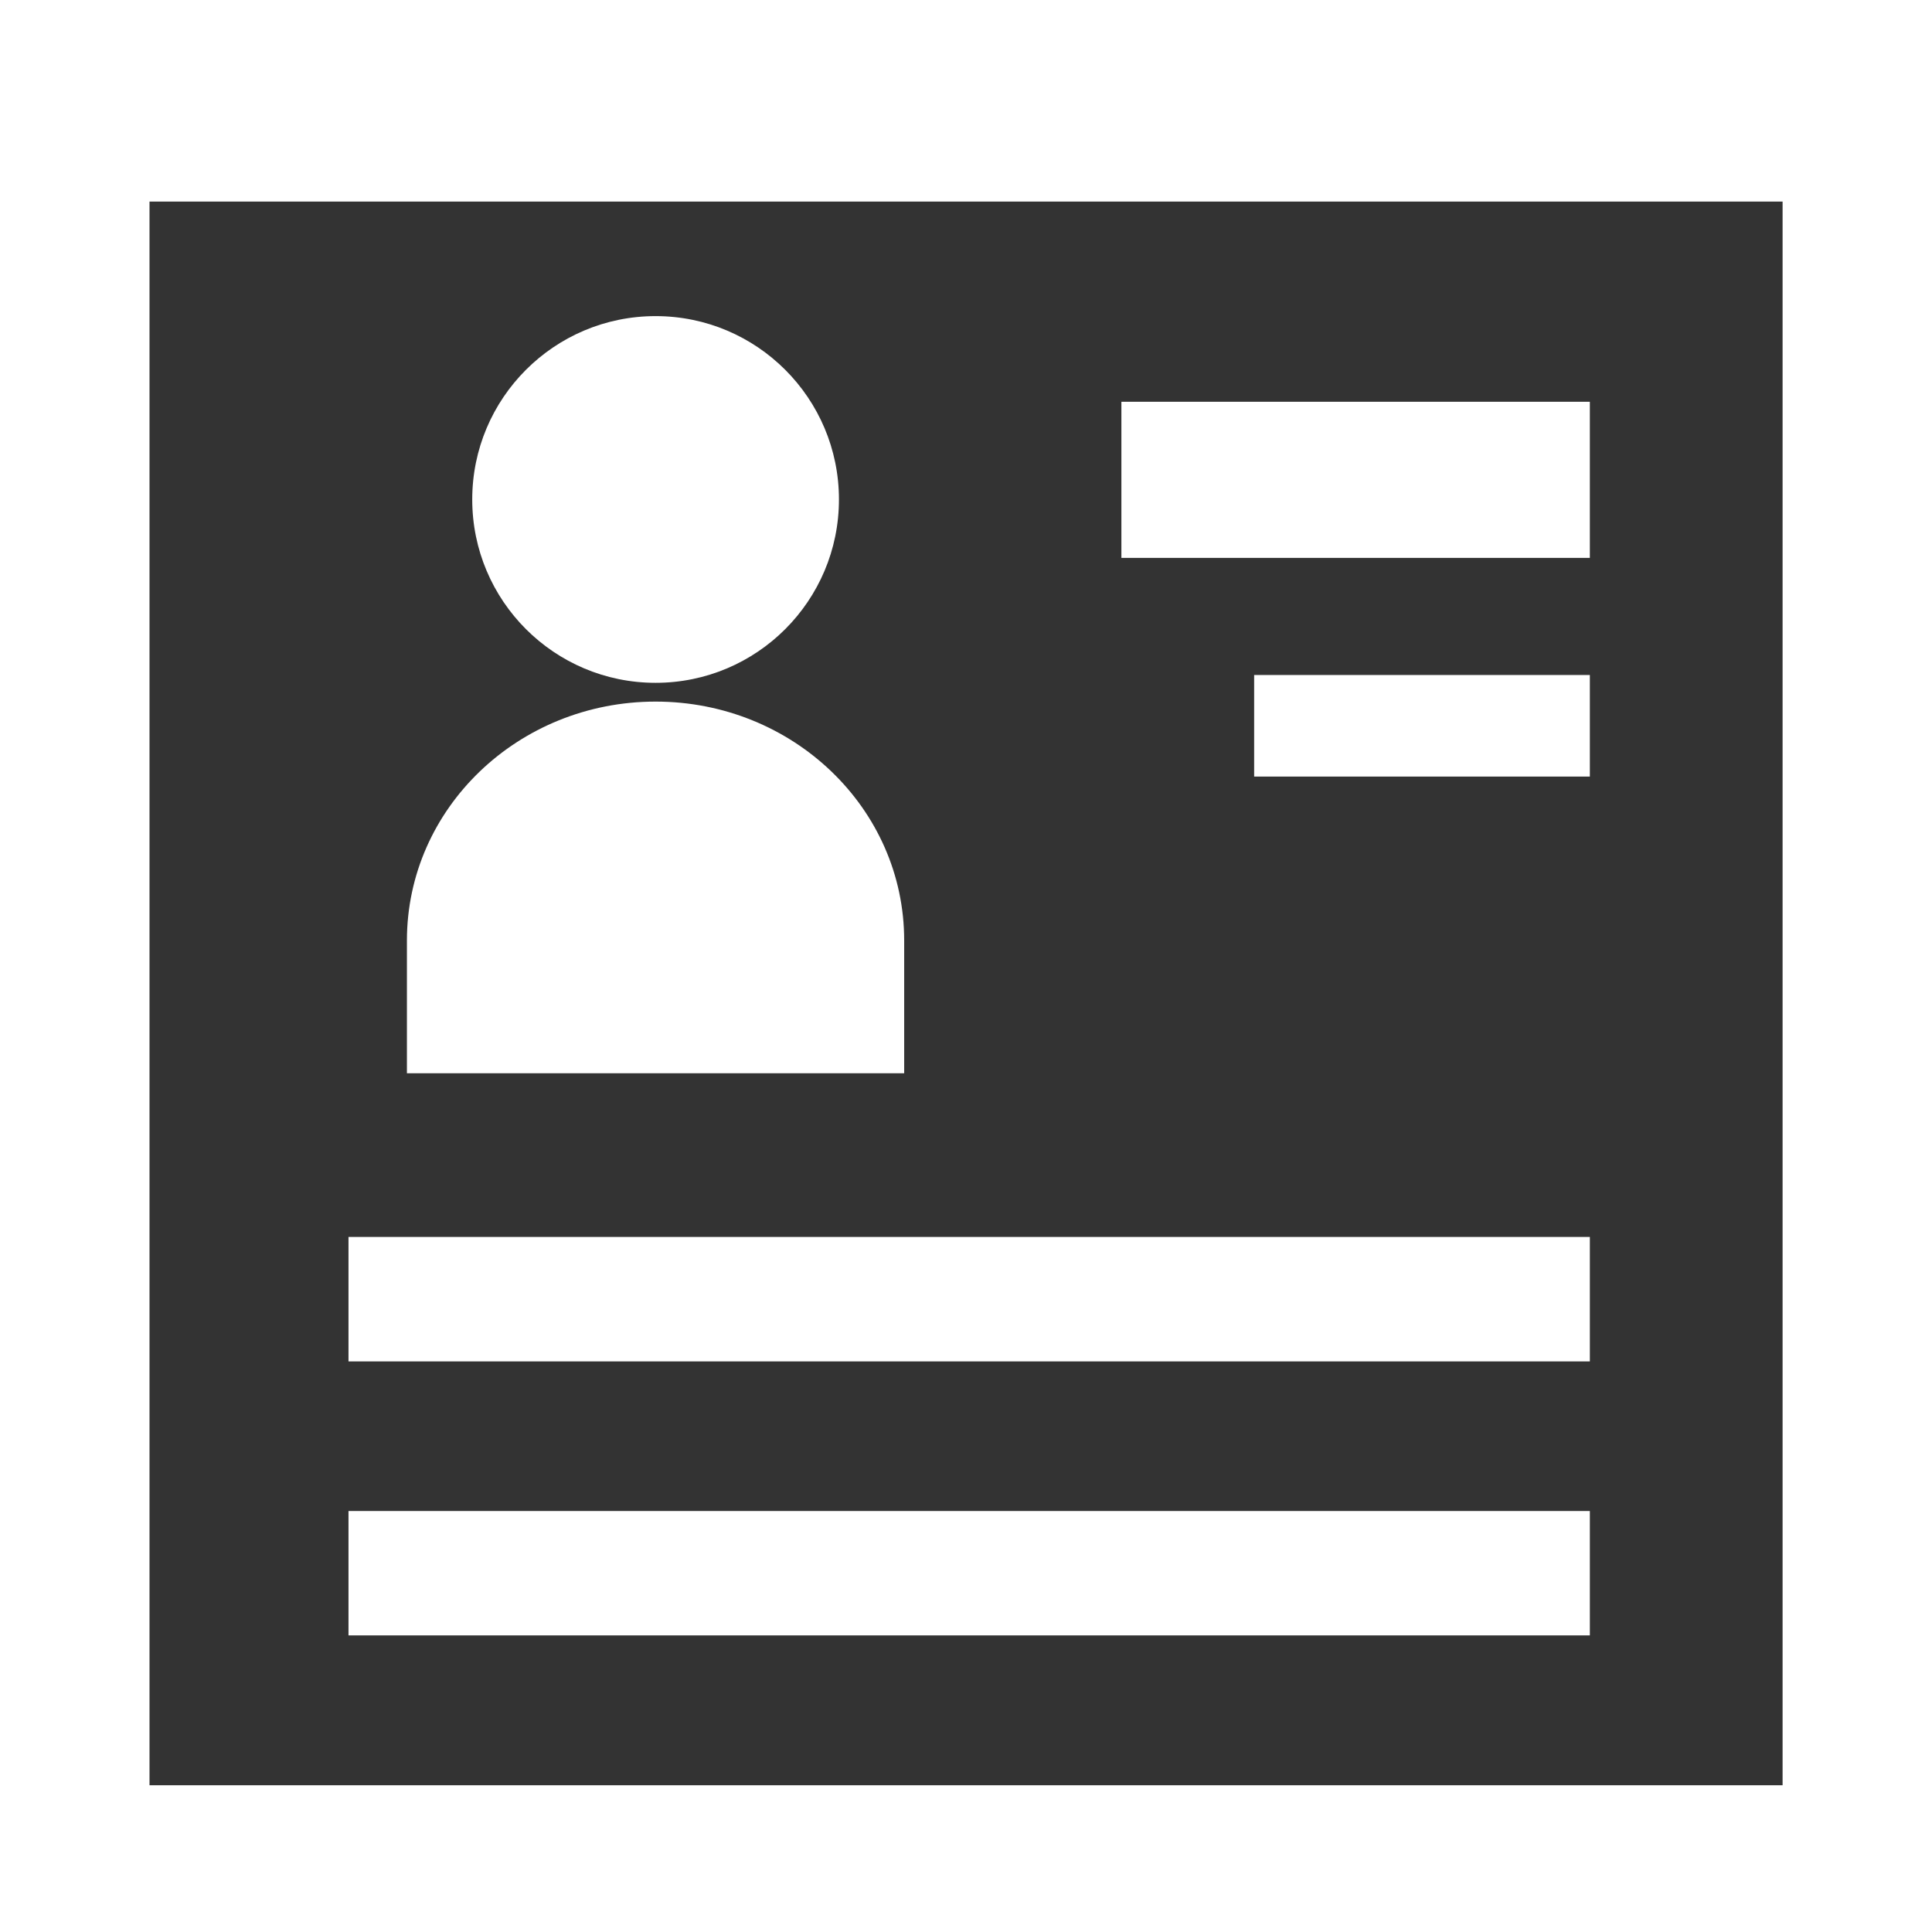
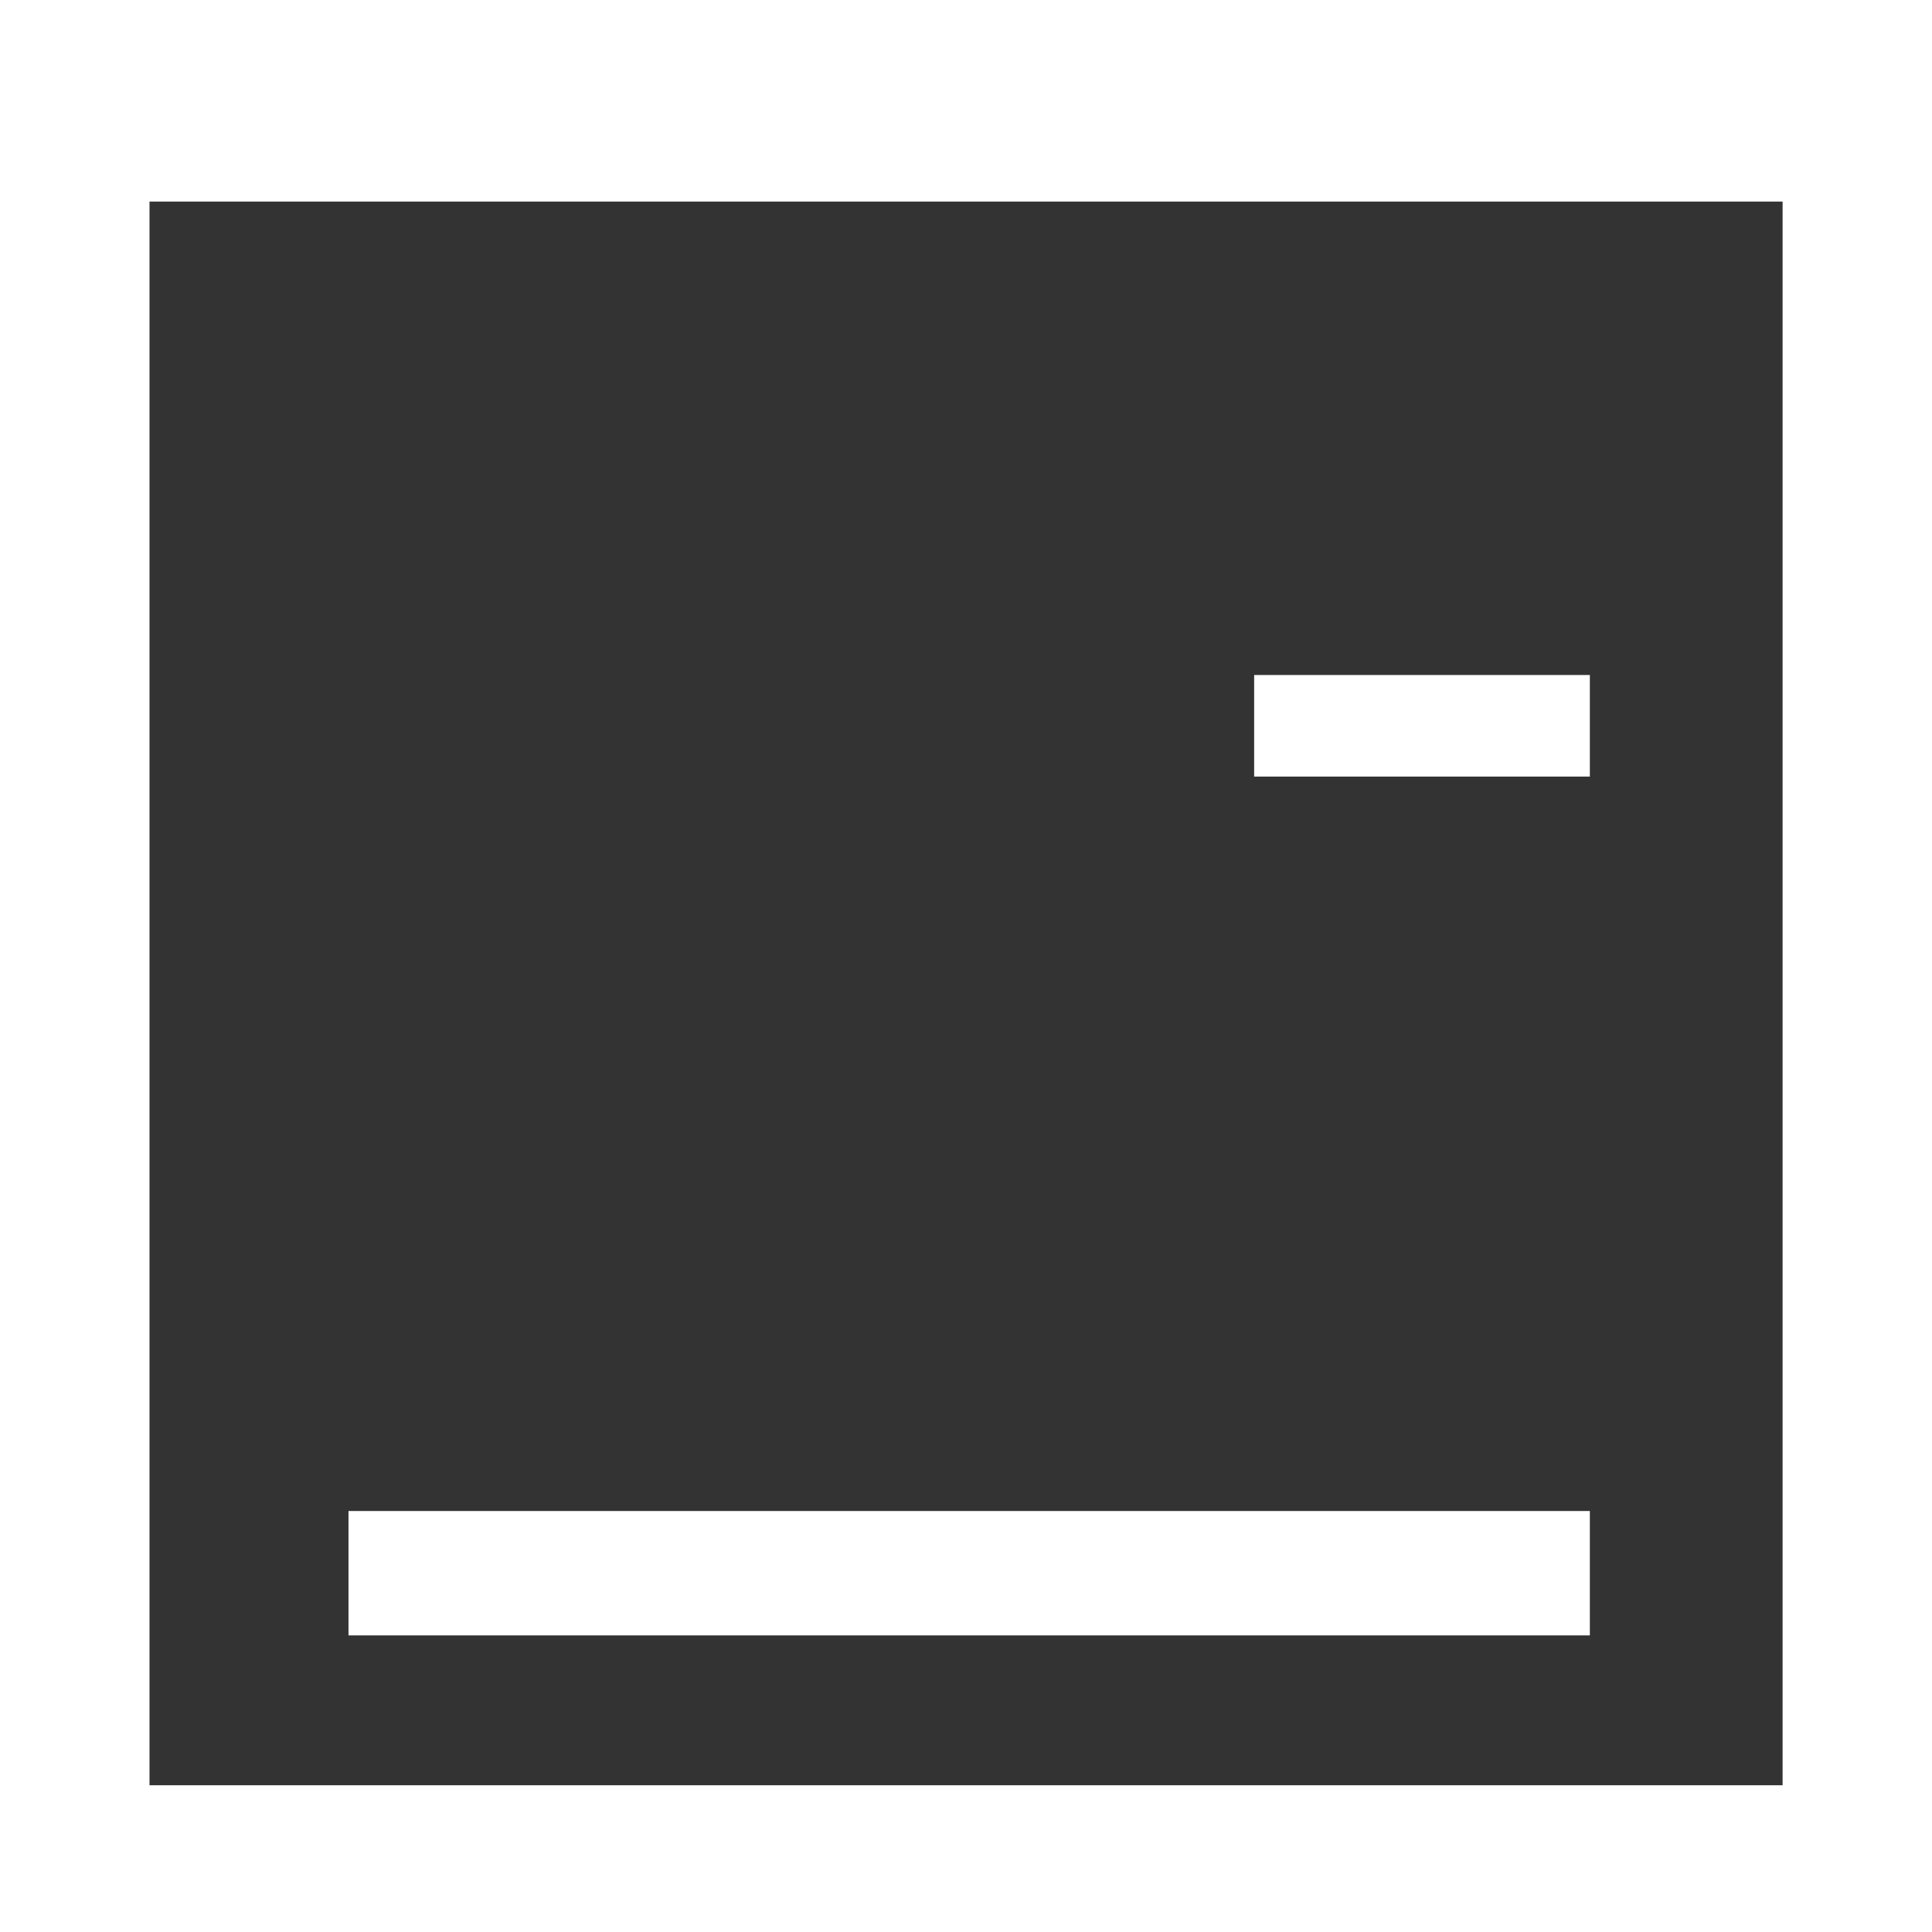
<svg xmlns="http://www.w3.org/2000/svg" version="1.1" id="Capa_1" x="0px" y="0px" viewBox="0 0 452.986 452.986" style="enable-background:new 0 0 452.986 452.986;" xml:space="preserve" width="512px" height="512px">
  <rect x="0" y="0" width="452.986" height="452.986" fill="#333333" stroke="none" />
  <g>
    <g>
      <g>
        <path d="M0,0v452.986h452.986V0H0z M417.955,418.581H35.053V47.262h382.903V418.581z" fill="#FFFFFF" />
-         <path d="M211.998,220.518c0.022-30.997-26.101-56.019-58.284-56.019s-58.306,25.022-58.306,56.019v31.127h116.59     C211.998,251.645,211.998,220.518,211.998,220.518z" fill="#FFFFFF" />
-         <circle cx="153.713" cy="117.108" r="42.991" fill="#FFFFFF" />
-         <rect x="262.926" y="94.2" width="109.838" height="36.606" fill="#FFFFFF" />
        <rect x="294.053" y="158.265" width="78.712" height="23.814" fill="#FFFFFF" />
-         <rect x="81.71" y="290.019" width="291.055" height="29.185" fill="#FFFFFF" />
        <rect x="81.71" y="354.279" width="291.055" height="29.164" fill="#FFFFFF" />
      </g>
    </g>
    <g>
	</g>
    <g>
	</g>
    <g>
	</g>
    <g>
	</g>
    <g>
	</g>
    <g>
	</g>
    <g>
	</g>
    <g>
	</g>
    <g>
	</g>
    <g>
	</g>
    <g>
	</g>
    <g>
	</g>
    <g>
	</g>
    <g>
	</g>
    <g>
	</g>
  </g>
  <g>
</g>
  <g>
</g>
  <g>
</g>
  <g>
</g>
  <g>
</g>
  <g>
</g>
  <g>
</g>
  <g>
</g>
  <g>
</g>
  <g>
</g>
  <g>
</g>
  <g>
</g>
  <g>
</g>
  <g>
</g>
  <g>
</g>
</svg>